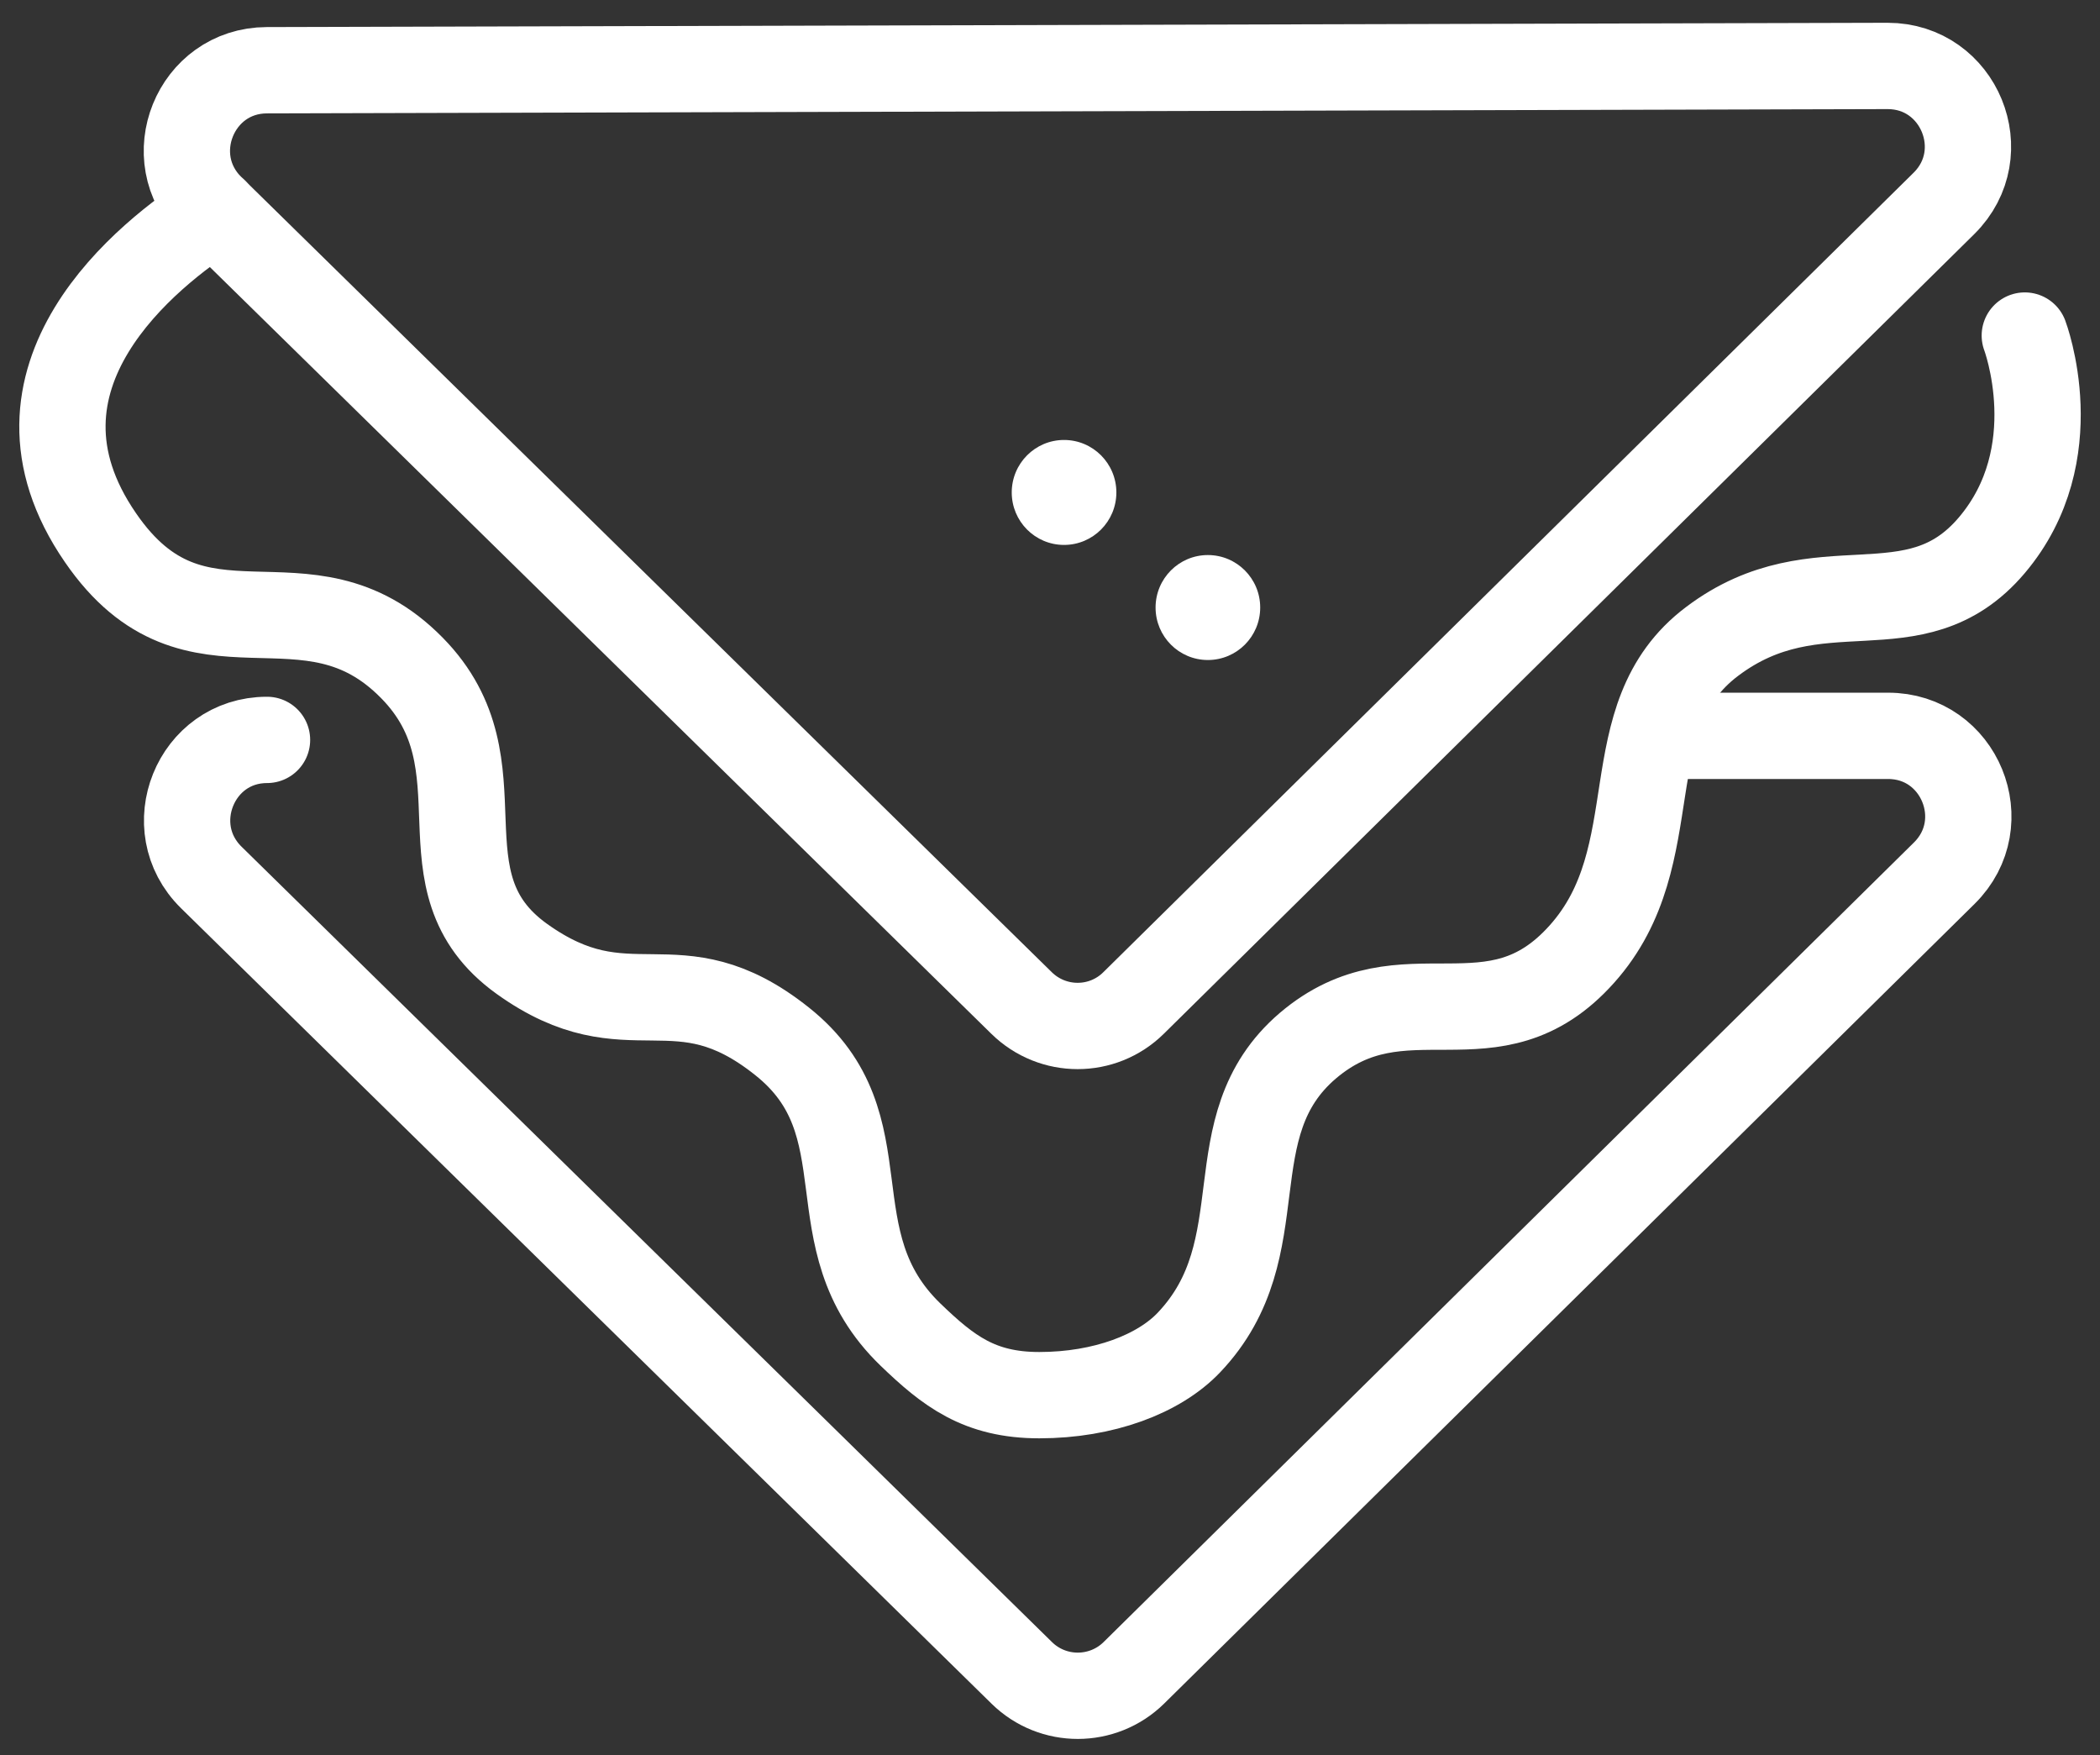
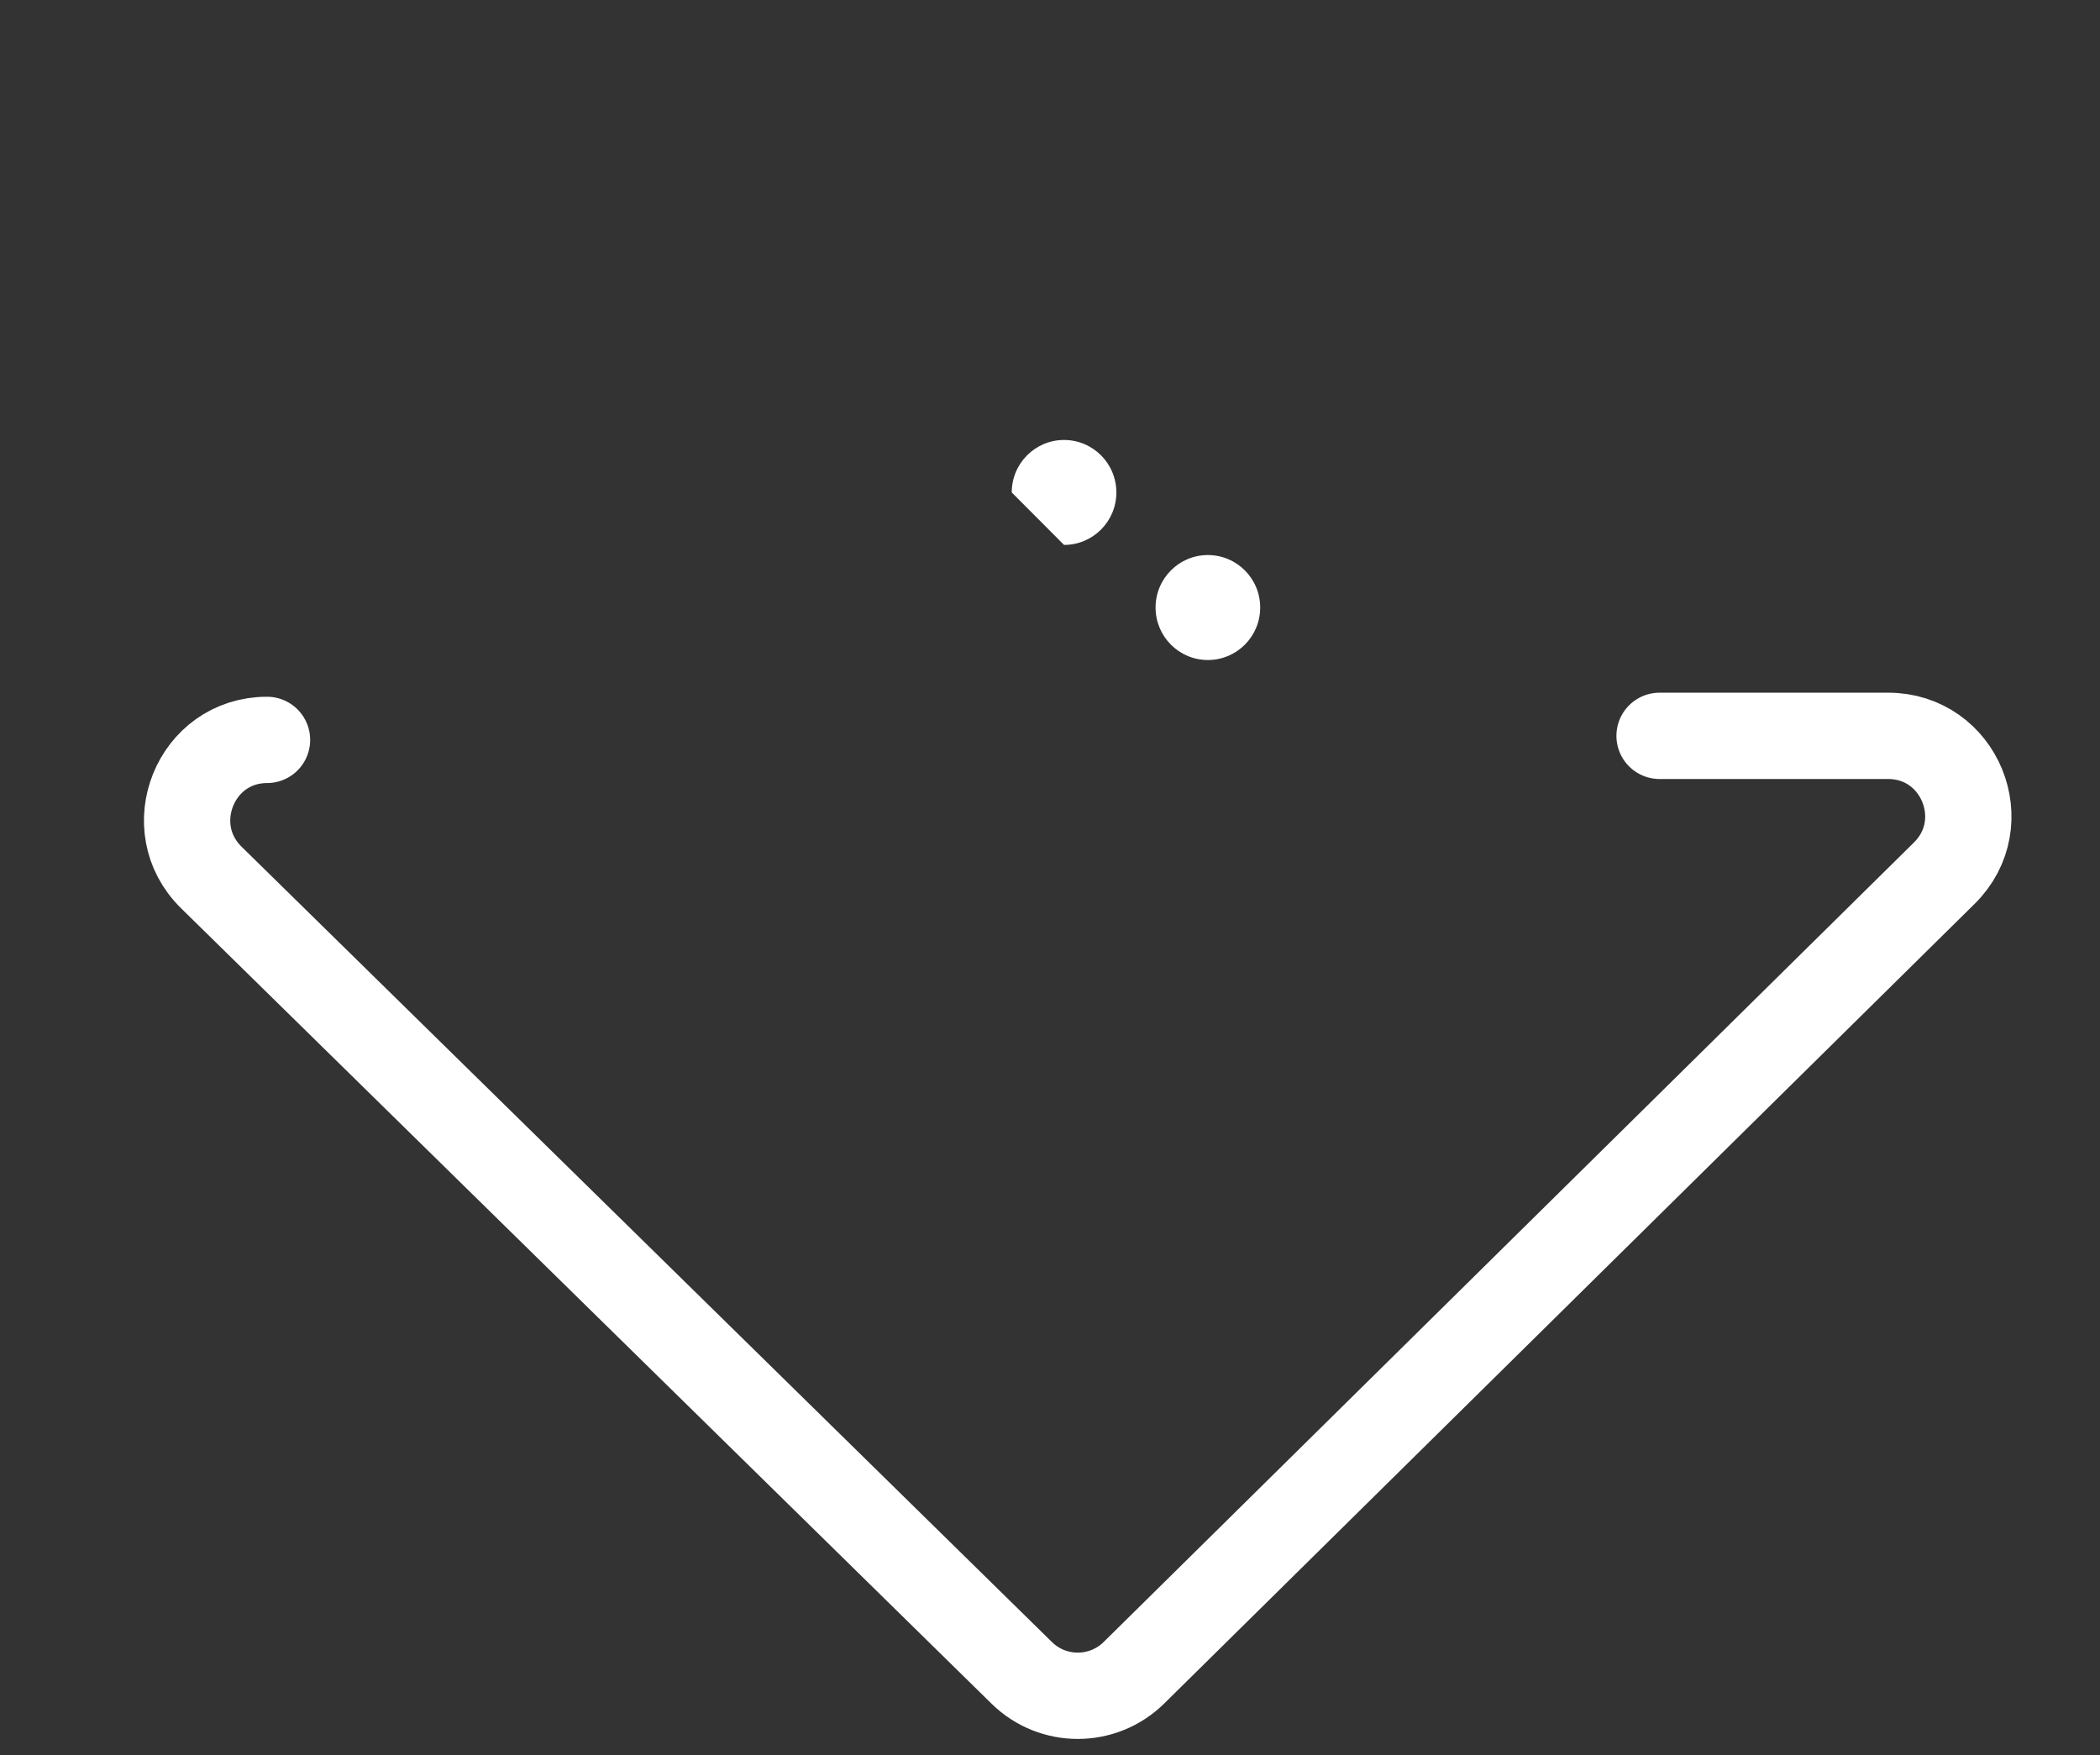
<svg xmlns="http://www.w3.org/2000/svg" width="73px" height="61px" viewBox="0 0 73 61" version="1.1">
  <rect x="0" y="0" width="73" height="61" fill="#333333" stroke="none" />
  <title>Group 4</title>
  <g id="Page-1" stroke="none" stroke-width="1" fill="none" fill-rule="evenodd">
    <g id="Group-4" transform="translate(2.17, 2.292)">
-       <path d="M7.112,0.149 L63.448,0 C65.938,0 67.179,3.022 65.407,4.776 L37.235,32.569 C36.158,33.634 34.426,33.634 33.341,32.569 L5.169,4.932 C3.389,3.186 4.615,0.157 7.104,0.149 L7.112,0.149 Z" id="Path" stroke="#FFFFFF" stroke-width="3" stroke-linecap="round" />
      <path d="M7.112,23.425 C4.622,23.425 3.397,26.462 5.177,28.208 L33.349,55.853 C34.433,56.917 36.166,56.91 37.243,55.853 L65.415,28.059 C67.194,26.306 65.953,23.276 63.456,23.284 L55.52,23.284" id="Path" stroke="#FFFFFF" stroke-width="3" stroke-linecap="round" />
-       <path d="M68.216,9.371 C68.216,9.371 69.769,13.474 67.069,16.66 C64.369,19.847 61.037,17.216 57.345,20.003 C53.834,22.642 55.917,27.41 52.819,30.87 C49.721,34.338 46.638,31.207 43.29,34.057 C39.997,36.875 42.299,41.064 39.162,44.367 C38.124,45.464 36.197,46.2 33.957,46.2 C31.873,46.2 30.796,45.362 29.478,44.093 C26.044,40.774 28.682,36.812 25.014,33.9 C21.33,30.964 19.715,33.72 15.969,31.035 C12.215,28.341 15.493,24.325 12.153,20.927 C8.469,17.169 4.653,21.248 1.321,16.394 C-2.518,10.82 3.007,6.506 5.293,5.05" id="Path" stroke="#FFFFFF" stroke-width="3" stroke-linecap="round" />
      <path d="M39.818,20.648 C40.823,20.648 41.637,19.832 41.637,18.824 C41.637,17.817 40.823,17 39.818,17 C38.814,17 38,17.817 38,18.824 C38,19.832 38.814,20.648 39.818,20.648 Z" id="Path" fill="#FFFFFF" fill-rule="nonzero" />
-       <path d="M34.818,16.648 C35.823,16.648 36.637,15.832 36.637,14.824 C36.637,13.817 35.823,13 34.818,13 C33.814,13 33,13.817 33,14.824 C33,15.832 33.814,16.648 34.818,16.648 Z" id="Path" fill="#FFFFFF" fill-rule="nonzero" />
+       <path d="M34.818,16.648 C35.823,16.648 36.637,15.832 36.637,14.824 C36.637,13.817 35.823,13 34.818,13 C33.814,13 33,13.817 33,14.824 Z" id="Path" fill="#FFFFFF" fill-rule="nonzero" />
    </g>
  </g>
</svg>